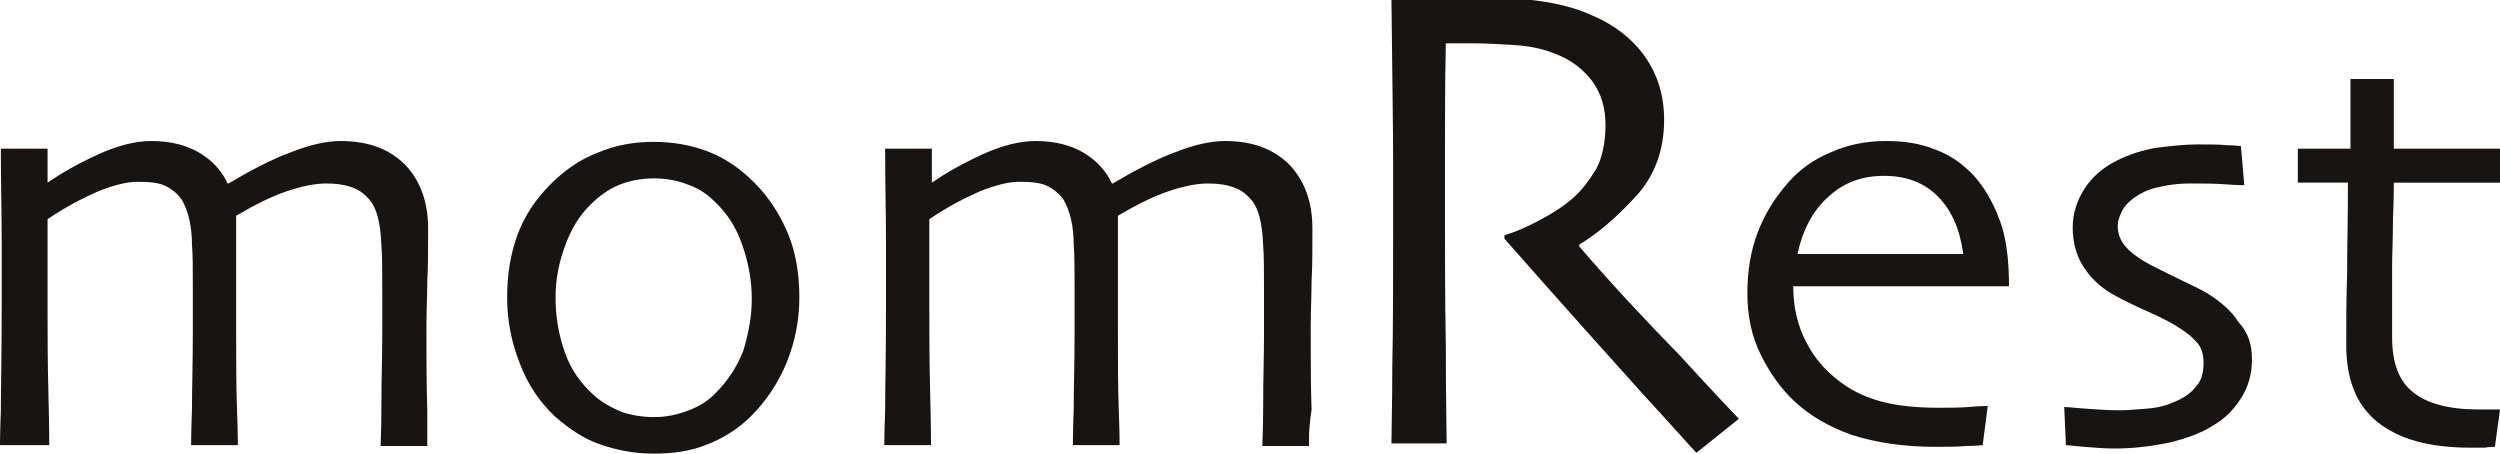
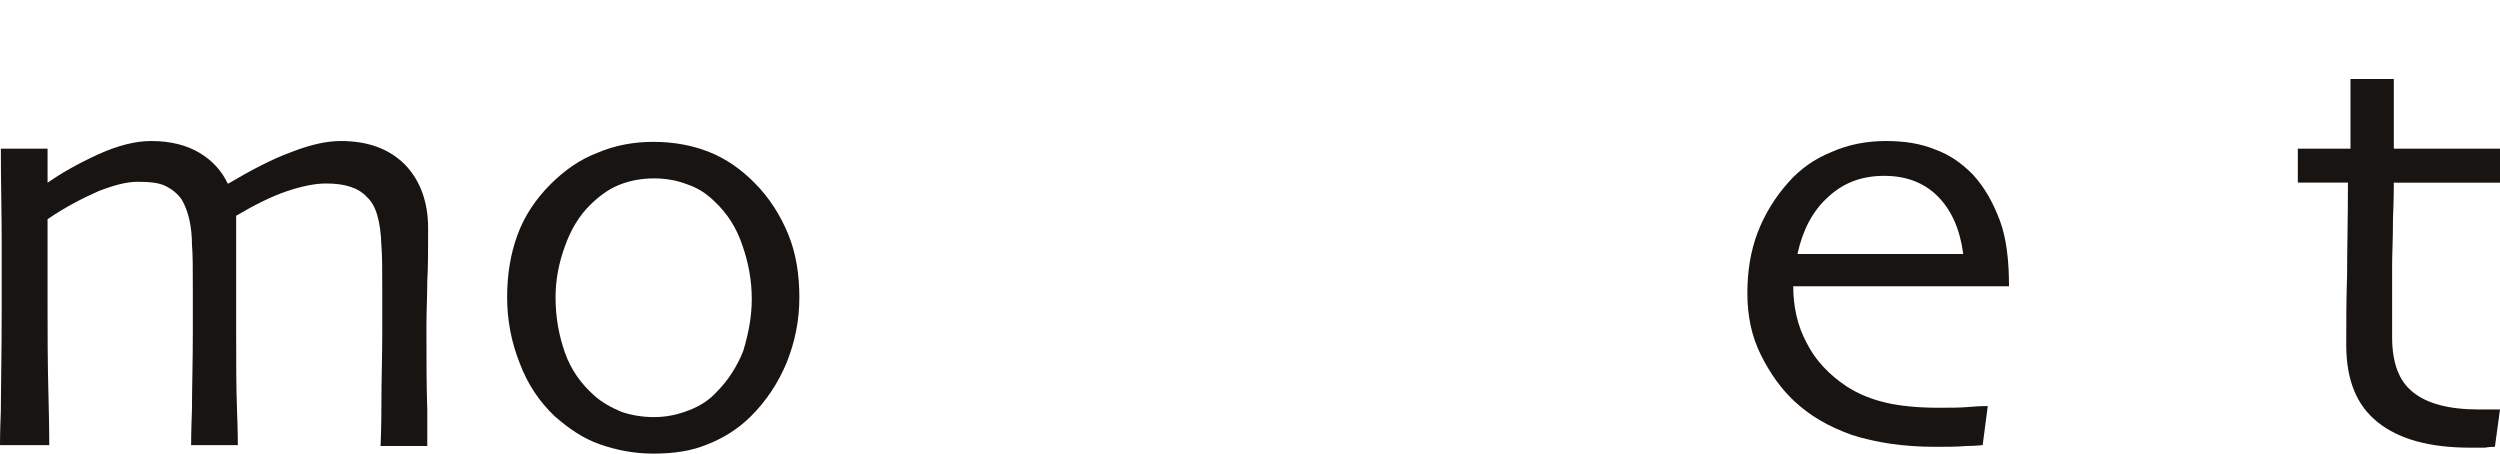
<svg xmlns="http://www.w3.org/2000/svg" version="1.1" id="レイヤー_1" x="0px" y="0px" viewBox="0 0 294.3 53.4" style="enable-background:new 0 0 294.3 53.4;" xml:space="preserve">
  <style type="text/css">
	.st0{fill:#171411;}
</style>
  <g>
    <g>
      <path class="st0" d="M50.3,52.5h-5.5c0-0.3,0.1-1.9,0.1-4.8c0-3,0.1-5.8,0.1-8.4c0-1,0-2.7,0-5.1c0-2.4,0-4.1-0.1-5.3    c-0.1-2.8-0.6-4.7-1.7-5.7c-1-1.1-2.6-1.6-4.8-1.6c-1.3,0-2.8,0.3-4.6,0.9c-1.8,0.6-3.8,1.6-6,2.9c0,0.1,0,0.3,0,0.7    c0,0.3,0,0.8,0,1.3c0,1.9,0,3.8,0,5.7c0,1.9,0,3.8,0,5.5c0,3.8,0,7,0.1,9.6c0.1,2.6,0.1,4,0.1,4.2h-5.5c0-0.3,0-1.6,0.1-4.2    c0-2.5,0.1-5.5,0.1-9c0-1.2,0-2.9,0-5.2c0-2.3,0-4.1-0.1-5.2c0-1-0.1-2-0.3-2.9c-0.2-0.9-0.5-1.7-0.9-2.4    c-0.5-0.7-1.1-1.2-1.9-1.6c-0.8-0.4-1.9-0.5-3.3-0.5c-1.3,0-2.8,0.4-4.6,1.1c-1.8,0.8-3.8,1.8-6,3.3c0,0.4,0,1.9,0,4.4    c0,2.5,0,4.6,0,6.2c0,2.7,0,6,0.1,9.9c0.1,3.8,0.1,5.9,0.1,6.1H0c0-0.2,0-1.5,0.1-4c0-2.5,0.1-6.6,0.1-12.4c0-1.9,0-4.4,0-7.6    c0-3.2-0.1-6.8-0.1-10.9h5.5l0,4l0,0c1.6-1.1,3.5-2.2,5.9-3.3c2.4-1.1,4.5-1.6,6.3-1.6c2.3,0,4.2,0.5,5.7,1.4    c1.5,0.9,2.6,2.1,3.3,3.6h0.1c2.7-1.6,5.2-2.9,7.4-3.7c2.3-0.9,4.2-1.3,5.8-1.3c3.2,0,5.7,0.9,7.6,2.8c1.8,1.9,2.7,4.4,2.7,7.5    c0,2.4,0,4.5-0.1,6.2c0,1.7-0.1,3.4-0.1,5.3c0,3.9,0,7.1,0.1,9.8C50.3,50.9,50.3,52.3,50.3,52.5" />
      <path class="st0" d="M94.1,35c0,2.7-0.5,5.2-1.5,7.7c-1,2.4-2.4,4.5-4.2,6.3c-1.5,1.5-3.3,2.6-5.1,3.3c-1.9,0.8-4,1.1-6.4,1.1    c-2.2,0-4.3-0.4-6.3-1.1c-2-0.7-3.7-1.9-5.3-3.3c-1.8-1.7-3.2-3.8-4.1-6.2c-1-2.5-1.5-5.1-1.5-7.8c0-2.7,0.4-5.1,1.2-7.3    c0.8-2.2,2.1-4.2,3.9-6c1.6-1.6,3.4-2.9,5.5-3.7c2.1-0.9,4.3-1.3,6.6-1.3c2.4,0,4.6,0.4,6.6,1.2c2,0.8,3.7,2,5.3,3.6    c1.8,1.8,3.1,3.9,4,6.1C93.7,29.8,94.1,32.3,94.1,35 M88.5,35.2c0-2.2-0.4-4.3-1.1-6.3c-0.7-2.1-1.8-3.8-3.3-5.2    c-0.9-0.9-2-1.6-3.2-2C79.6,21.2,78.3,21,77,21c-1.6,0-3,0.3-4.2,0.8c-1.2,0.5-2.3,1.3-3.4,2.4c-1.2,1.2-2.2,2.8-2.9,4.8    c-0.7,1.9-1.1,3.9-1.1,6c0,2.4,0.4,4.5,1.1,6.5c0.7,2,1.9,3.7,3.5,5.1c0.9,0.8,2,1.4,3.2,1.9c1.2,0.4,2.5,0.6,3.8,0.6    c1.5,0,2.8-0.3,4.1-0.8c1.3-0.5,2.4-1.2,3.3-2.2c1.3-1.3,2.4-3,3.1-4.8C88.1,39.3,88.5,37.3,88.5,35.2" />
-       <path class="st0" d="M154.1,52.5h-5.5c0-0.3,0.1-1.9,0.1-4.8c0-3,0.1-5.8,0.1-8.4c0-1,0-2.7,0-5.1c0-2.4,0-4.1-0.1-5.3    c-0.1-2.8-0.6-4.7-1.7-5.7c-1-1.1-2.6-1.6-4.8-1.6c-1.3,0-2.8,0.3-4.6,0.9c-1.8,0.6-3.8,1.6-6,2.9c0,0.1,0,0.3,0,0.7    c0,0.3,0,0.8,0,1.3c0,1.9,0,3.8,0,5.7c0,1.9,0,3.8,0,5.5c0,3.8,0,7,0.1,9.6c0.1,2.6,0.1,4,0.1,4.2h-5.5c0-0.3,0-1.6,0.1-4.2    c0-2.5,0.1-5.5,0.1-9c0-1.2,0-2.9,0-5.2s0-4.1-0.1-5.2c0-1-0.1-2-0.3-2.9c-0.2-0.9-0.5-1.7-0.9-2.4c-0.5-0.7-1.1-1.2-1.9-1.6    c-0.8-0.4-1.9-0.5-3.3-0.5c-1.3,0-2.8,0.4-4.6,1.1c-1.8,0.8-3.8,1.8-6,3.3c0,0.4,0,1.9,0,4.4c0,2.5,0,4.6,0,6.2c0,2.7,0,6,0.1,9.9    c0.1,3.8,0.1,5.9,0.1,6.1h-5.5c0-0.2,0-1.5,0.1-4c0-2.5,0.1-6.6,0.1-12.4c0-1.9,0-4.4,0-7.6c0-3.2-0.1-6.8-0.1-10.9h5.5l0,4l0,0    c1.6-1.1,3.5-2.2,5.9-3.3c2.4-1.1,4.5-1.6,6.3-1.6c2.3,0,4.2,0.5,5.7,1.4c1.5,0.9,2.6,2.1,3.3,3.6h0.1c2.7-1.6,5.2-2.9,7.4-3.7    c2.3-0.9,4.2-1.3,5.8-1.3c3.2,0,5.7,0.9,7.6,2.8c1.8,1.9,2.7,4.4,2.7,7.5c0,2.4,0,4.5-0.1,6.2c0,1.7-0.1,3.4-0.1,5.3    c0,3.9,0,7.1,0.1,9.8C154,50.9,154.1,52.3,154.1,52.5" />
-       <path class="st0" d="M204.7,49.3l-5,4c-0.6-0.6-2.6-2.9-6.2-6.8c-3.5-3.9-9-10-16.4-18.4l0-0.4c1-0.3,2.3-0.8,4-1.7    c1.7-0.9,3.1-1.8,4.2-2.8c1-0.9,1.8-2,2.6-3.3c0.7-1.3,1.1-3.1,1.1-5.2c0-2-0.5-3.7-1.6-5.2c-1.1-1.4-2.5-2.5-4.4-3.2    c-1.5-0.6-3.1-0.9-4.8-1c-1.7-0.1-3.3-0.2-4.7-0.2c-1,0-1.7,0-2.2,0c-0.5,0-0.9,0-1.1,0c-0.1,5-0.1,9.3-0.1,13.1c0,3.8,0,6.5,0,8    c0,3.6,0,8.4,0.1,14.5c0,6.1,0.1,10,0.1,11.5h-6.5c0-1.6,0.1-4.6,0.1-9.1c0.1-4.5,0.1-10.1,0.1-16.8v-7.2c0-3.5-0.1-9.9-0.2-19.2    c0.3,0,1.6,0,4-0.1c2.4-0.1,4.6-0.1,6.6-0.1c2.3,0,4.5,0.1,6.7,0.4c2.2,0.3,4.3,0.8,6.3,1.7c2.6,1.1,4.7,2.7,6.2,4.8    c1.5,2.1,2.3,4.6,2.3,7.5c0,3.7-1.2,6.8-3.5,9.2c-2.3,2.5-4.5,4.3-6.5,5.5v0.2c3.6,4.2,7.6,8.5,11.9,12.9    C202.1,46.6,204.4,49,204.7,49.3" />
      <path class="st0" d="M236.5,33.7h-25.4c0,2.4,0.5,4.7,1.6,6.7c1,2,2.6,3.7,4.7,5.1c1.4,0.9,2.9,1.5,4.6,1.9    c1.7,0.4,3.8,0.6,6.2,0.6c1.3,0,2.6,0,3.7-0.1c1.1-0.1,1.8-0.1,2.1-0.1l-0.6,4.6c-0.2,0-0.8,0.1-1.9,0.1c-1.1,0.1-2.3,0.1-3.7,0.1    c-3.7,0-7-0.5-9.8-1.4c-2.8-1-5-2.3-6.8-4c-1.5-1.4-2.8-3.2-3.9-5.4c-1.1-2.2-1.6-4.6-1.6-7.3c0-2.6,0.4-5,1.2-7.1    c0.8-2.1,2-4.1,3.6-5.9c1.4-1.6,3.1-2.8,5.1-3.6c2-0.9,4.2-1.3,6.4-1.3c2.2,0,4.1,0.3,5.8,1c1.7,0.6,3.1,1.6,4.4,2.9    c1.4,1.5,2.4,3.3,3.2,5.4S236.5,30.7,236.5,33.7 M231.1,29.8c-0.4-2.9-1.4-5.1-3-6.7c-1.6-1.6-3.7-2.4-6.3-2.4    c-2.6,0-4.8,0.8-6.6,2.5c-1.8,1.6-3,3.9-3.6,6.7H231.1z" />
-       <path class="st0" d="M265.1,42.3c0,1.7-0.4,3.2-1.3,4.6s-1.9,2.4-3.3,3.2c-1.4,0.9-3.1,1.5-5.1,2c-2,0.4-4.1,0.7-6.5,0.7    c-1.1,0-2.3-0.1-3.6-0.2c-1.2-0.1-1.9-0.2-2.1-0.2l-0.2-4.5c0.2,0,1,0.1,2.4,0.2c1.4,0.1,2.8,0.2,4.2,0.2c0.8,0,1.9-0.1,3.2-0.2    c1.3-0.1,2.3-0.4,3.2-0.8c1.2-0.5,2-1.1,2.6-1.9c0.6-0.7,0.8-1.6,0.8-2.7c0-0.9-0.2-1.7-0.7-2.3c-0.5-0.6-1.2-1.2-2-1.7    c-0.9-0.6-2.2-1.3-3.8-2c-1.6-0.7-3-1.4-4.1-2c-1.6-0.9-2.8-2.1-3.6-3.4c-0.8-1.3-1.2-2.8-1.2-4.5c0-1.7,0.5-3.2,1.4-4.6    c0.9-1.4,2.2-2.5,3.8-3.3c1.4-0.7,2.9-1.2,4.6-1.5c1.7-0.2,3.3-0.4,4.9-0.4c1.4,0,2.6,0,3.5,0.1c0.9,0,1.4,0.1,1.6,0.1l0.4,4.6    c-0.2,0-0.9,0-2.2-0.1c-1.3-0.1-2.7-0.1-4.2-0.1c-1.1,0-2.1,0.1-3.1,0.3c-1,0.2-1.8,0.4-2.5,0.8c-1,0.5-1.7,1.1-2.2,1.8    c-0.4,0.7-0.7,1.4-0.7,2.1c0,0.9,0.3,1.7,0.9,2.4c0.6,0.7,1.3,1.2,2.1,1.7c1,0.6,2.3,1.2,3.9,2c1.7,0.8,2.9,1.4,3.6,1.8    c1.6,1,2.9,2.1,3.7,3.4C264.7,39.2,265.1,40.6,265.1,42.3" />
      <path class="st0" d="M294.3,48.2l-0.6,4.4c-0.2,0-0.6,0-1.2,0.1c-0.6,0-1.2,0-1.7,0c-4.8,0-8.4-1-10.9-3c-2.5-2-3.7-5-3.7-9.1    c0-2.6,0-5.3,0.1-8.2c0-2.9,0.1-6.6,0.1-10.9h-5.9v-4h6.2V9.3h5.1v8.2h12.6v4h-12.6c0,0.5,0,1.9-0.1,4.3c0,2.4-0.1,4.2-0.1,5.3    v3.6v5c0,3,0.8,5.2,2.5,6.5c1.6,1.3,4.2,2,7.6,2c0.4,0,0.9,0,1.5,0C293.7,48.2,294.1,48.2,294.3,48.2" />
    </g>
  </g>
</svg>